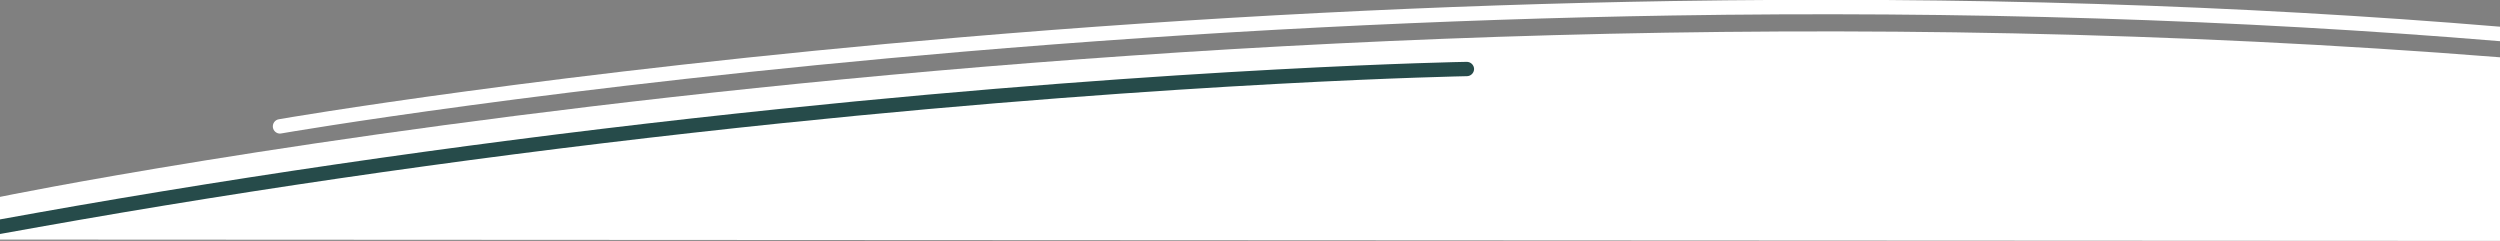
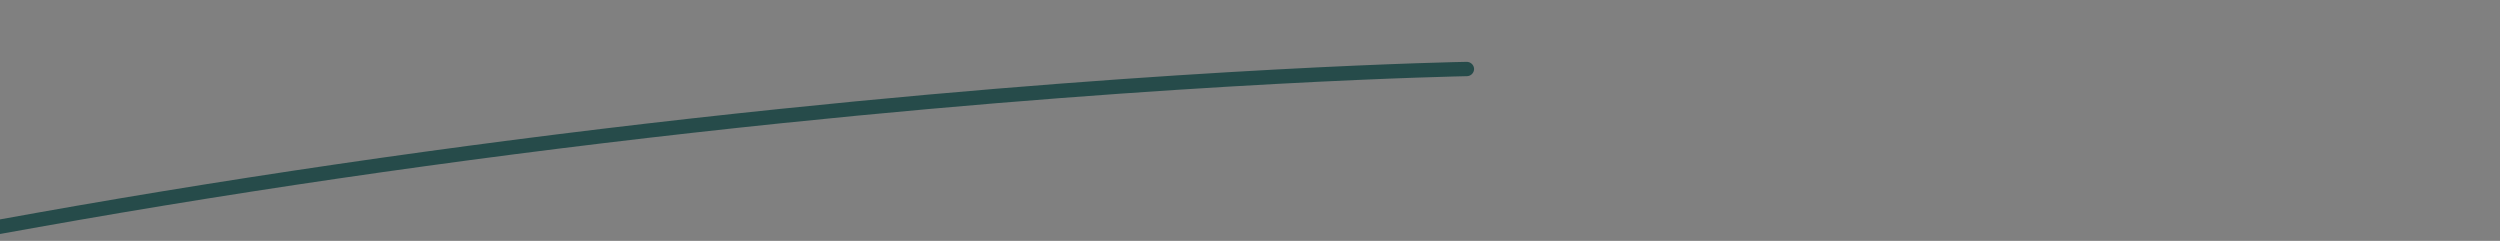
<svg xmlns="http://www.w3.org/2000/svg" version="1.1" id="Capa_1" x="0px" y="0px" viewBox="0 0 1920 185" style="enable-background:new 0 0 1920 185;" xml:space="preserve">
  <rect x="0" y="0" width="1920" height="185" fill="#808080" stroke="none" />
  <style type="text/css">
	.st0{fill:#FFFFFF;}
	.st1{fill:#264B4A;}
</style>
  <g>
-     <path class="st0" d="M0,151.2C0,151.2,908-36,1920,44v141L0,184V151.2z" />
    <path class="st1" d="M1126.5,47.5c-2.1,0-214.2,3.7-527,36.1c-183.7,19-365.7,44.1-541,74.5C38.9,161.5,19.4,165,0,168.5v11.2   c20-3.6,40.1-7.2,60.3-10.7c175-30.4,356.8-55.4,540.2-74.4c312.4-32.3,524.1-36,526.2-36.1c0.3,0,0.6,0,0.9-0.1   c2.6-0.5,4.5-2.8,4.5-5.5C1132,49.9,1129.5,47.5,1126.5,47.5z" />
-     <path class="st0" d="M1920,20.5C1720.1,3.8,1506.1-2.8,1283.9,0.8C1106.1,3.7,922.6,13,738.5,28.6   C425.2,55.2,216.1,91.2,214.1,91.6c-3,0.5-5,3.4-4.5,6.4c0.5,2.7,2.8,4.6,5.4,4.6c0.3,0,0.6,0,0.9-0.1   c2.1-0.4,210.7-36.3,523.7-62.8c183.8-15.6,367-24.9,544.6-27.8c222-3.6,435.7,3.1,635.3,19.7c0.2,0,0.3,0,0.5,0V20.5z" />
  </g>
</svg>